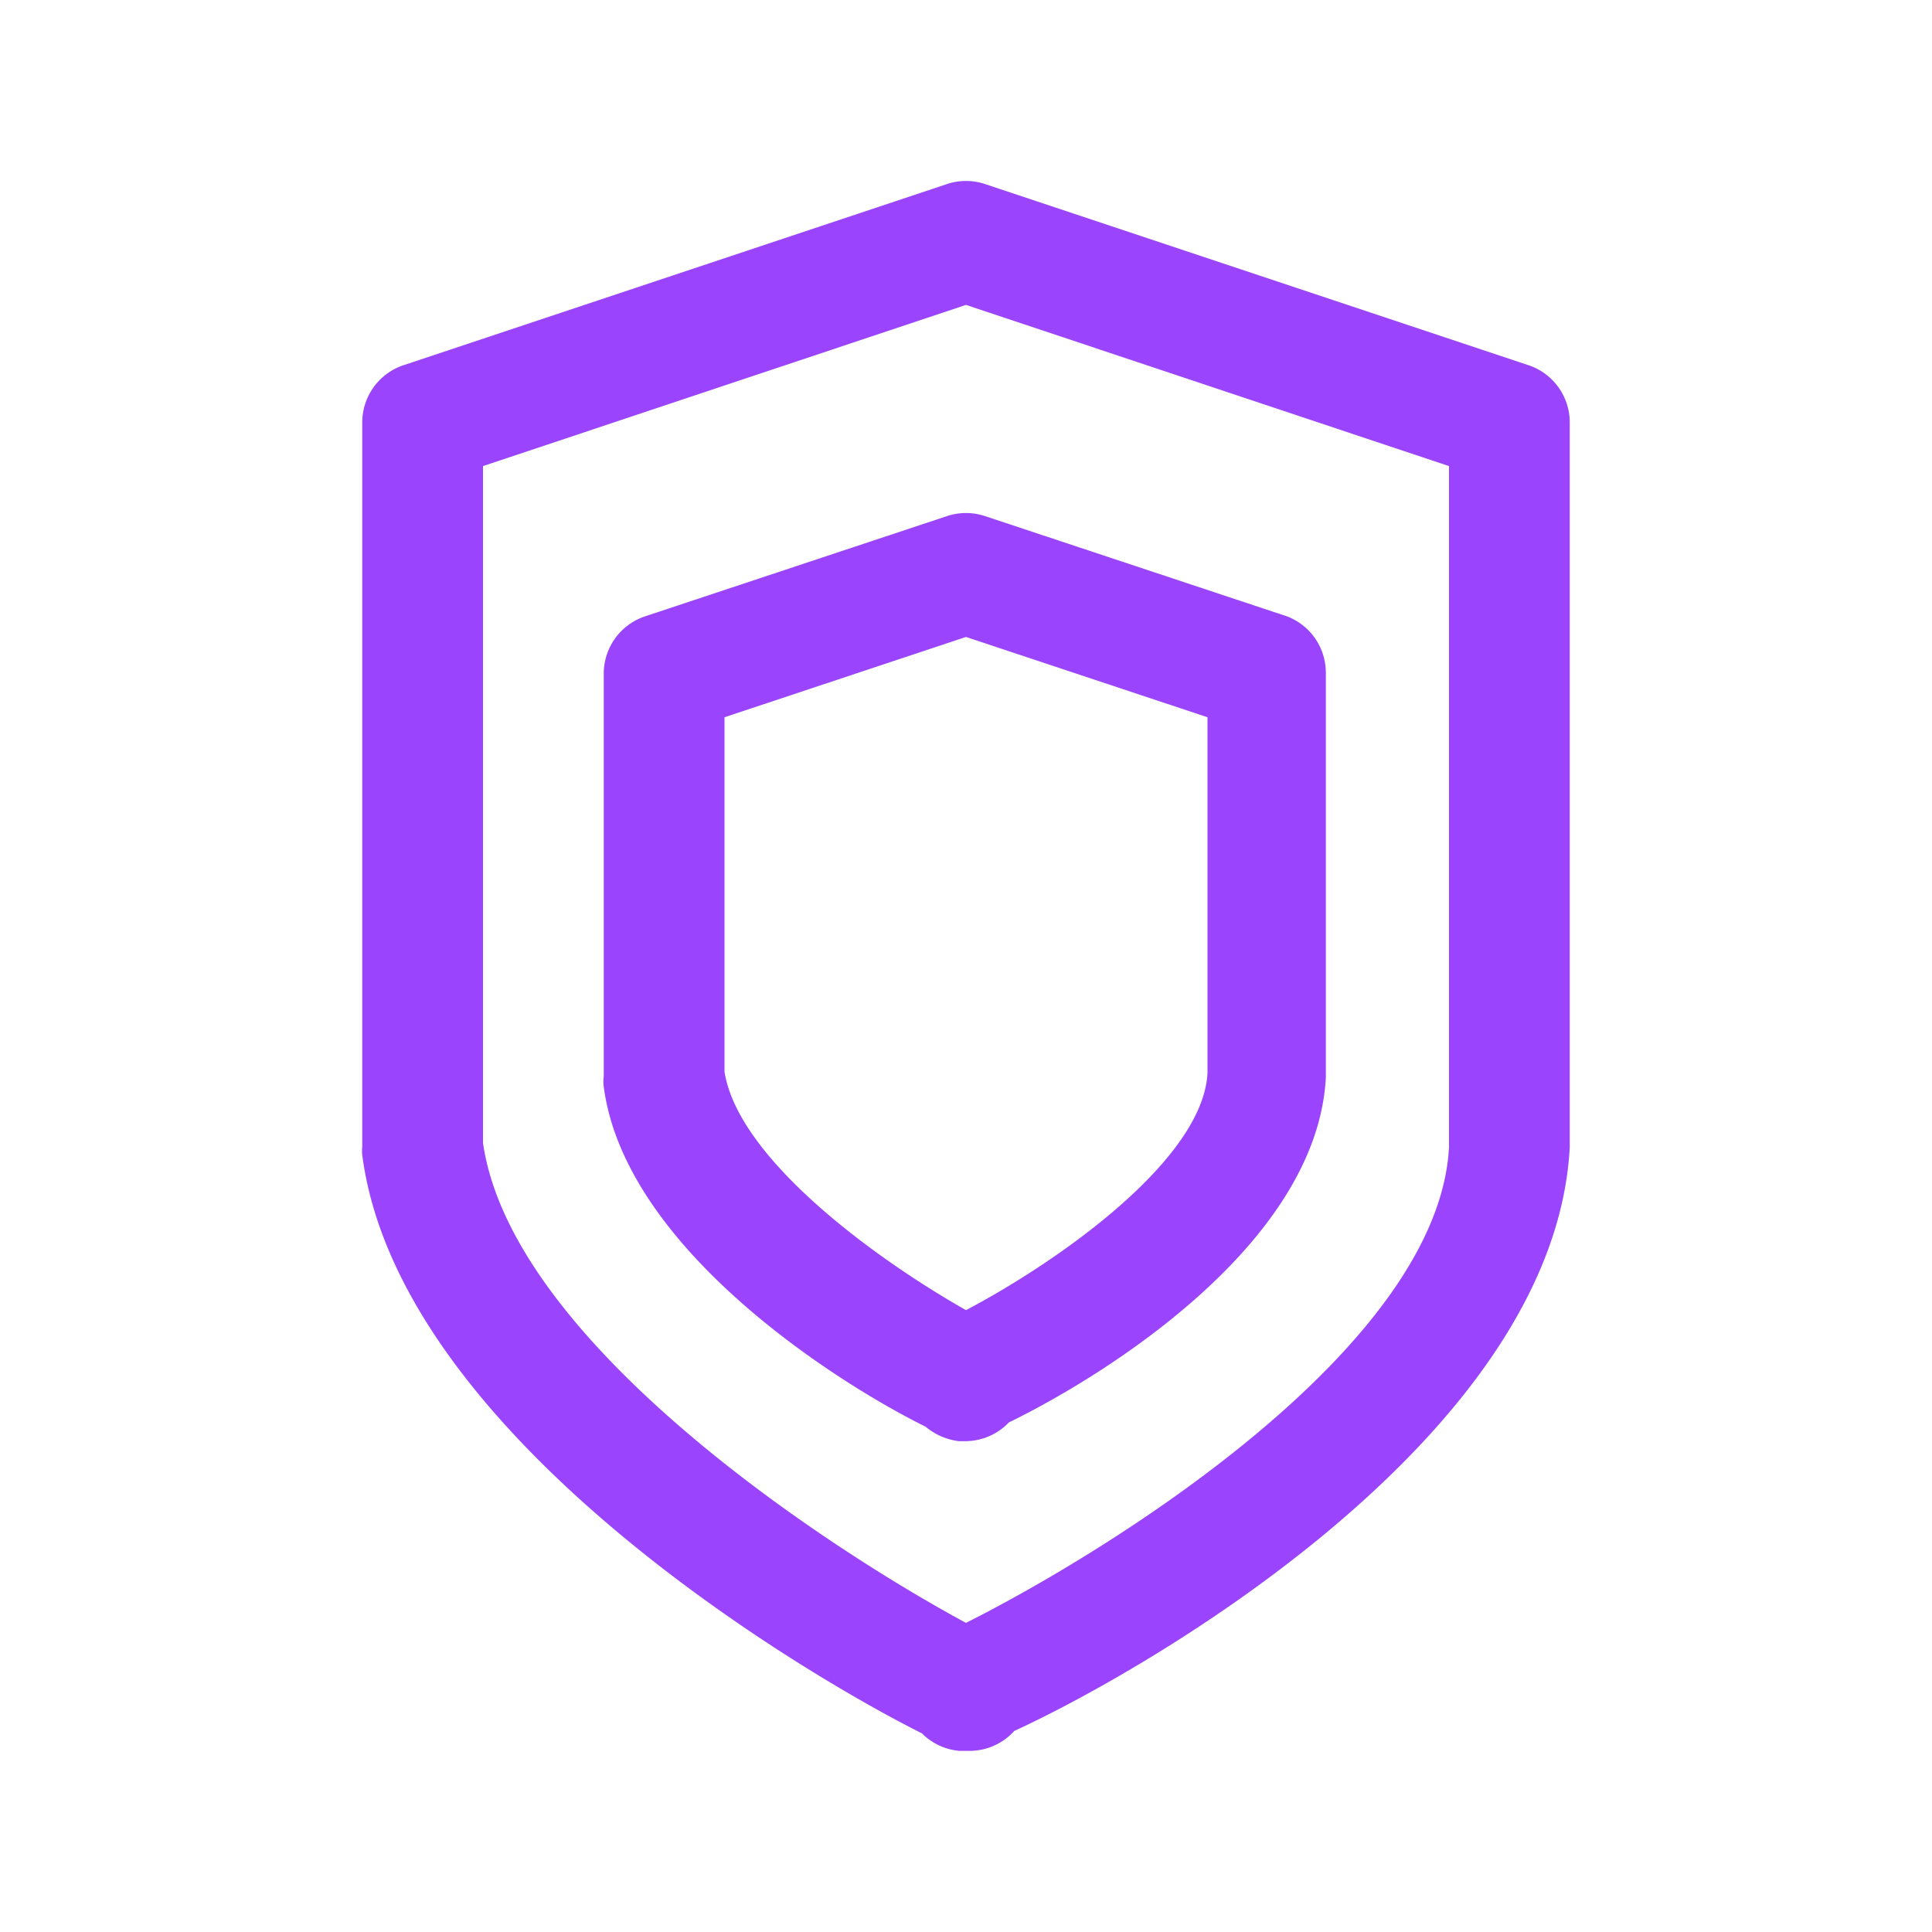
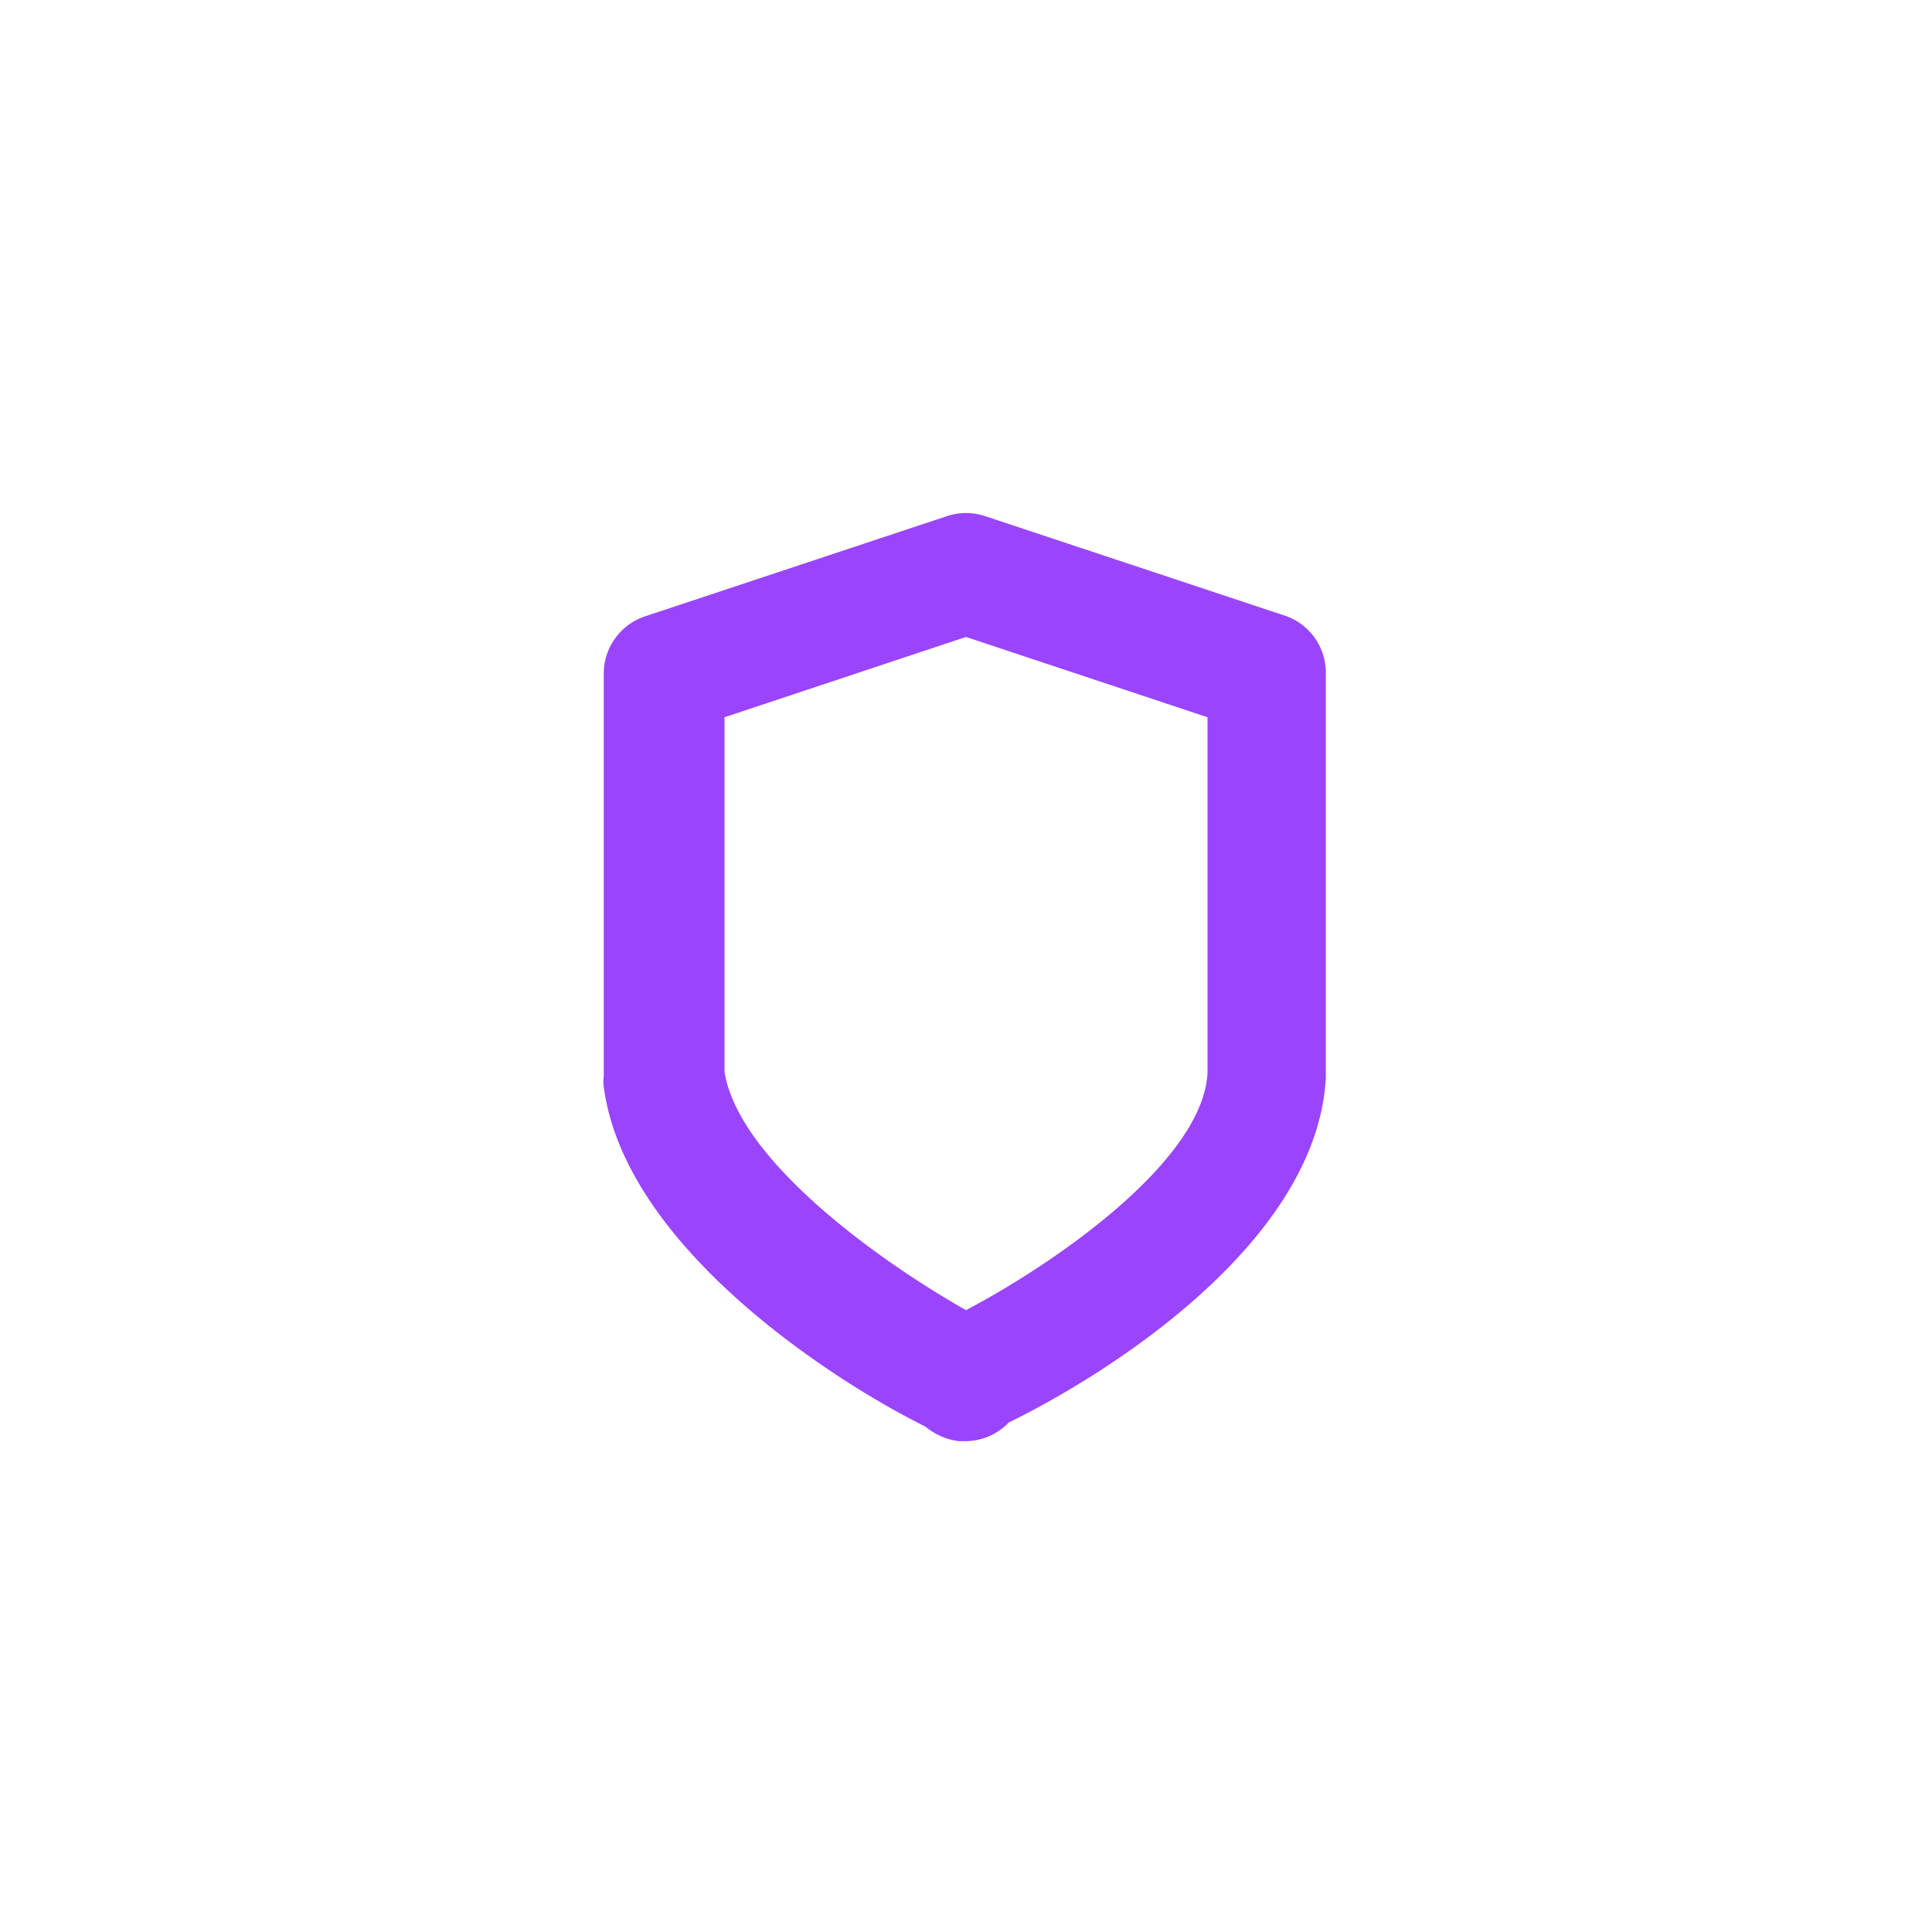
<svg xmlns="http://www.w3.org/2000/svg" viewBox="0 0 32 32">
-   <path fill="#9a45fd" d="M25.32,6.05l-9-3a1,1,0,0,0-.64,0l-9,3A1,1,0,0,0,6,7V19a.57.57,0,0,0,0,.13c.59,4.54,7.06,8.47,9.27,9.58a1,1,0,0,0,.62.29l.1,0h.07a1,1,0,0,0,.74-.33C19.06,27.63,25.75,23.76,26,19V7A1,1,0,0,0,25.32,6.05ZM16,26.88c-2.37-1.28-7.53-4.68-8-7.95V7.72l8-2.67,8,2.67V19C23.83,22.26,18.54,25.6,16,26.88Z" />
  <path fill="#9a45fd" d="M21.32,10.21l-5-1.66a1,1,0,0,0-.64,0l-5,1.66a1,1,0,0,0-.68.95v6.67A.62.62,0,0,0,10,18c.35,2.67,3.85,4.9,5.33,5.63a1.06,1.06,0,0,0,.55.24H16a1,1,0,0,0,.71-.31c1.52-.74,5.1-2.93,5.25-5.71V11.16A1,1,0,0,0,21.32,10.21ZM16,21.7c-1.45-.82-3.77-2.49-4-3.95V11.88l4-1.33,4,1.33v5.89C19.93,19.21,17.52,20.9,16,21.7Z" />
</svg>